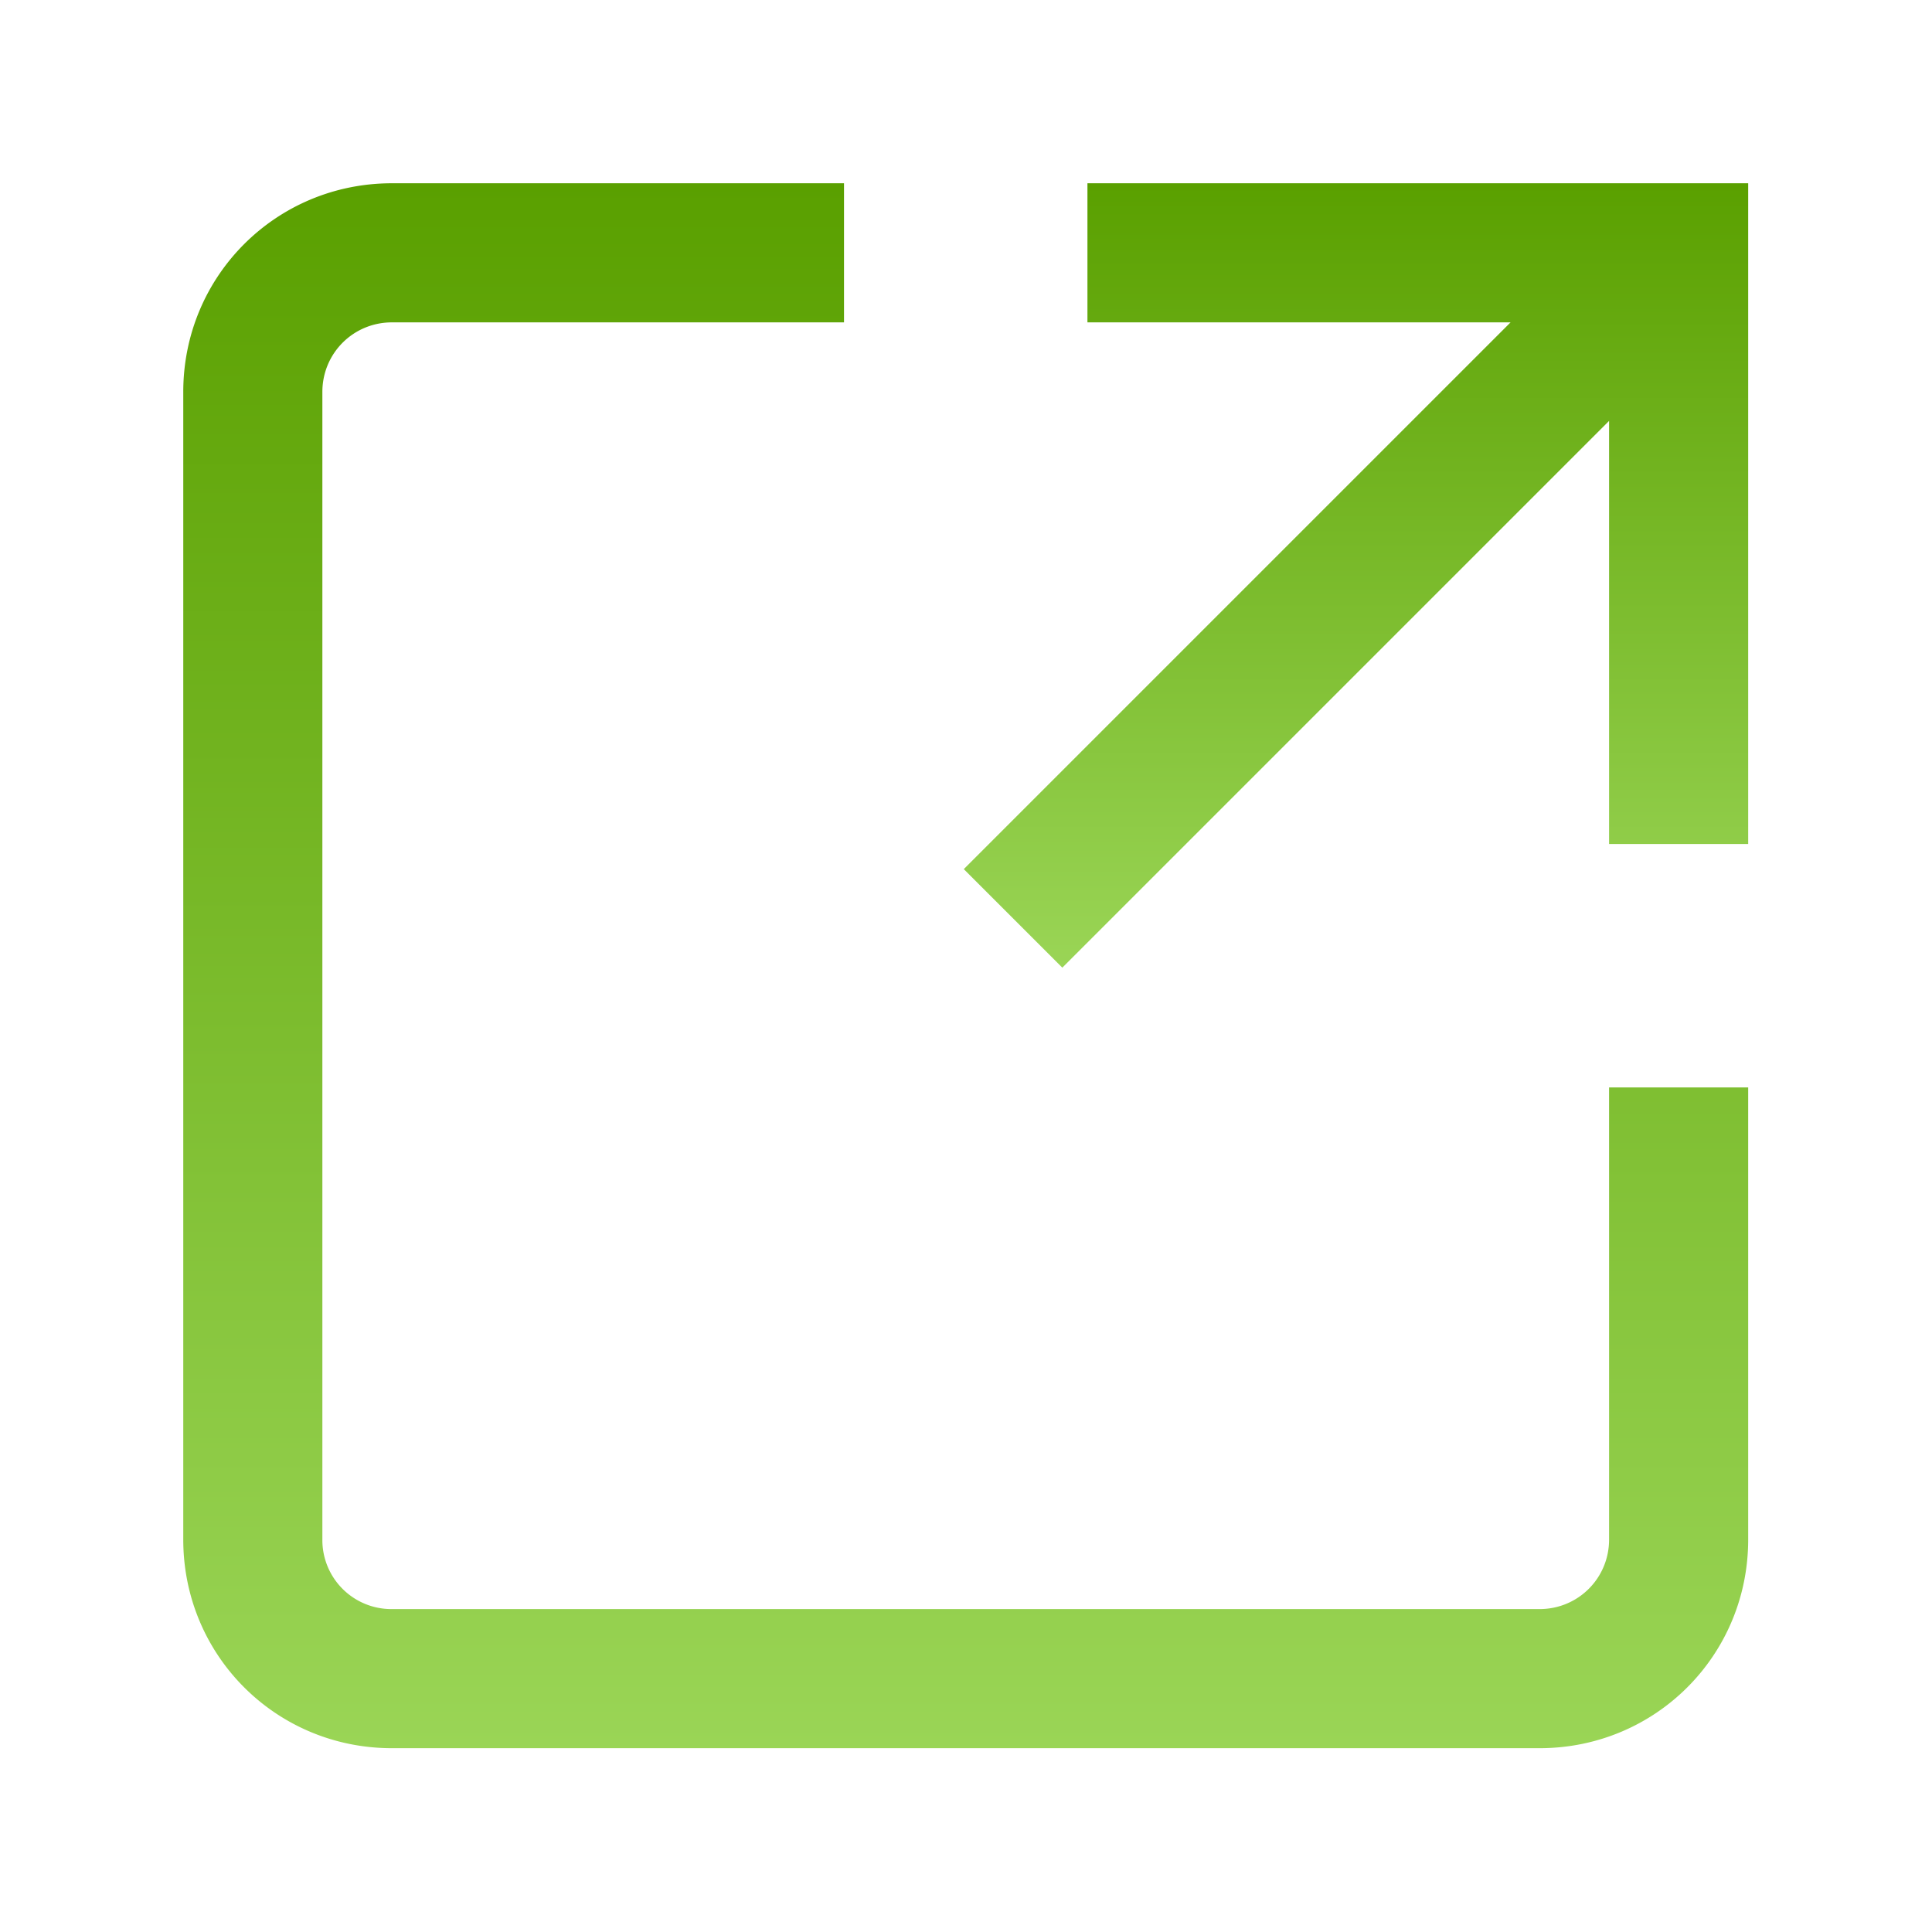
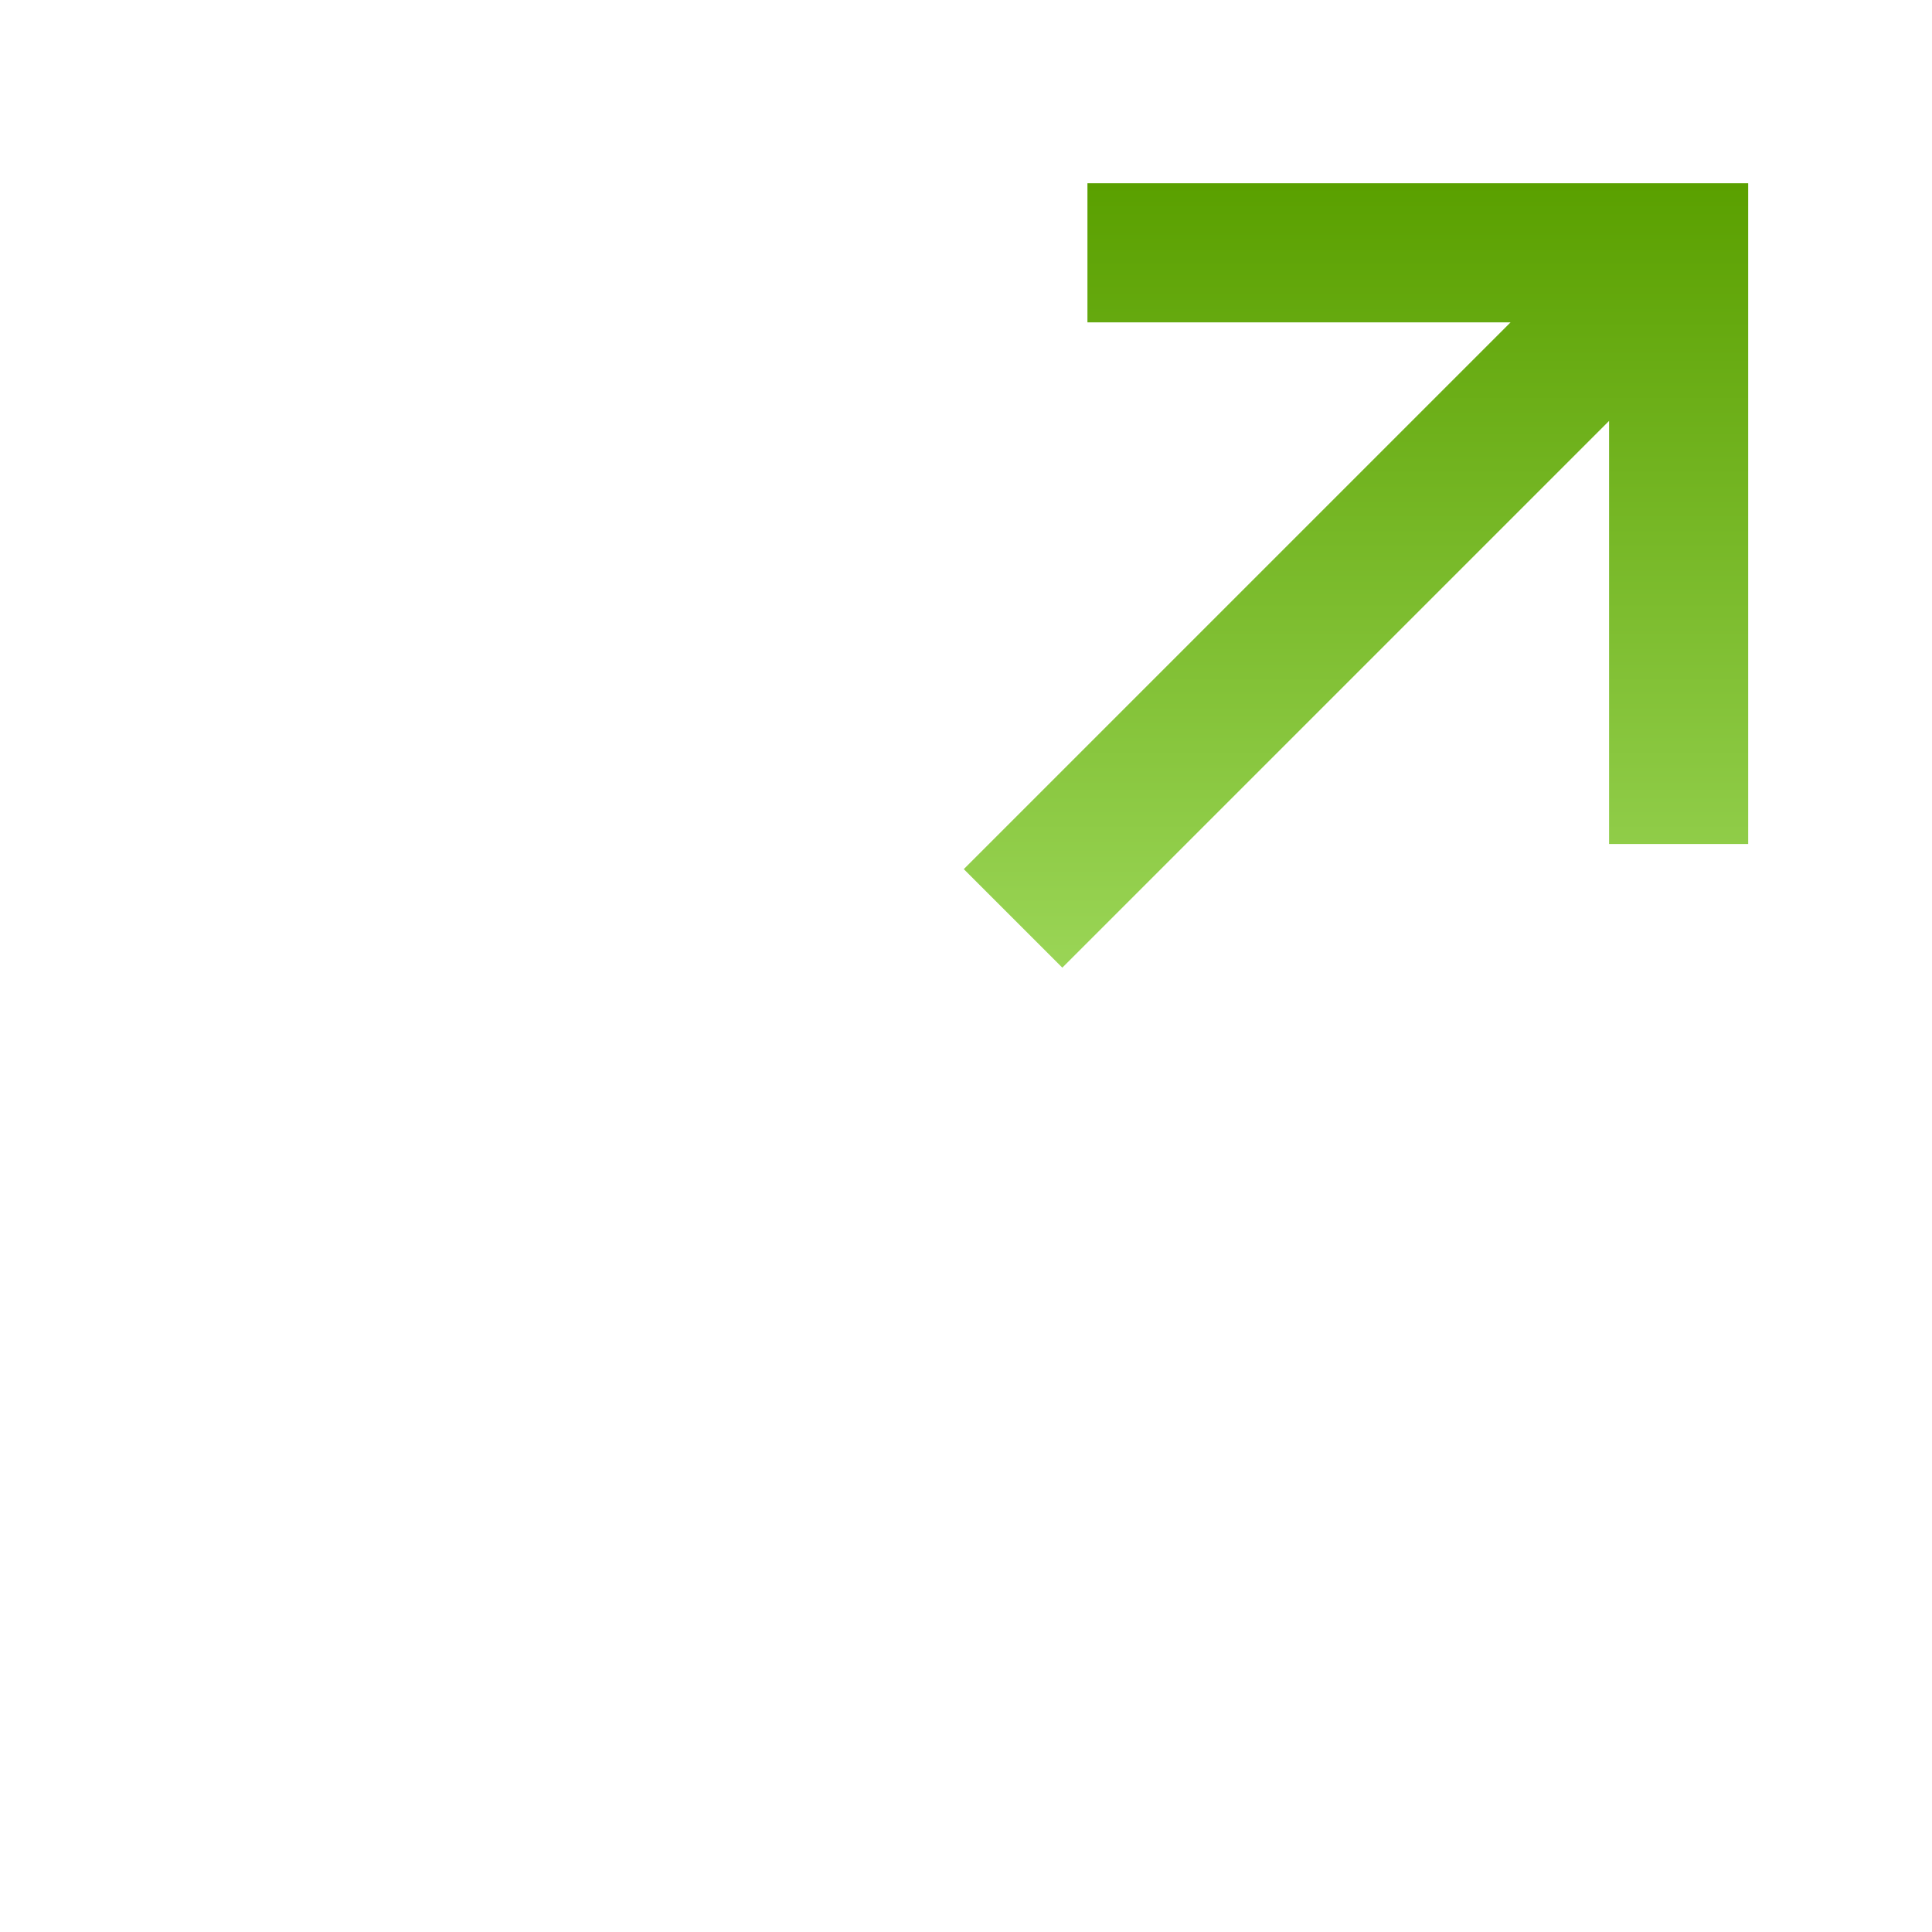
<svg xmlns="http://www.w3.org/2000/svg" width="14" height="14" fill="none">
-   <path fill="url(#a)" d="M11.66 11.156c0 .28-.224.504-.504.504H2.84a.5.5 0 0 1-.504-.504V2.84c0-.28.224-.504.504-.504h3.276V1.328H2.84C2 1.328 1.328 2 1.328 2.84v8.316c0 .84.672 1.512 1.512 1.512h8.316c.84 0 1.512-.672 1.512-1.512V7.88H11.66z" />
  <path fill="url(#b)" d="M7.88 1.328v1.008h3.066L6.984 6.298l.714.714L11.66 3.05v3.066h1.008V1.328z" />
  <defs>
    <linearGradient id="a" x1="6.998" x2="6.998" y1="1.328" y2="12.668" gradientUnits="userSpaceOnUse">
      <stop stop-color="#5AA000" />
      <stop offset="1" stop-color="#9AD556" />
    </linearGradient>
    <linearGradient id="b" x1="9.826" x2="9.826" y1="1.328" y2="7.012" gradientUnits="userSpaceOnUse">
      <stop stop-color="#5AA000" />
      <stop offset="1" stop-color="#9AD556" />
    </linearGradient>
  </defs>
</svg>